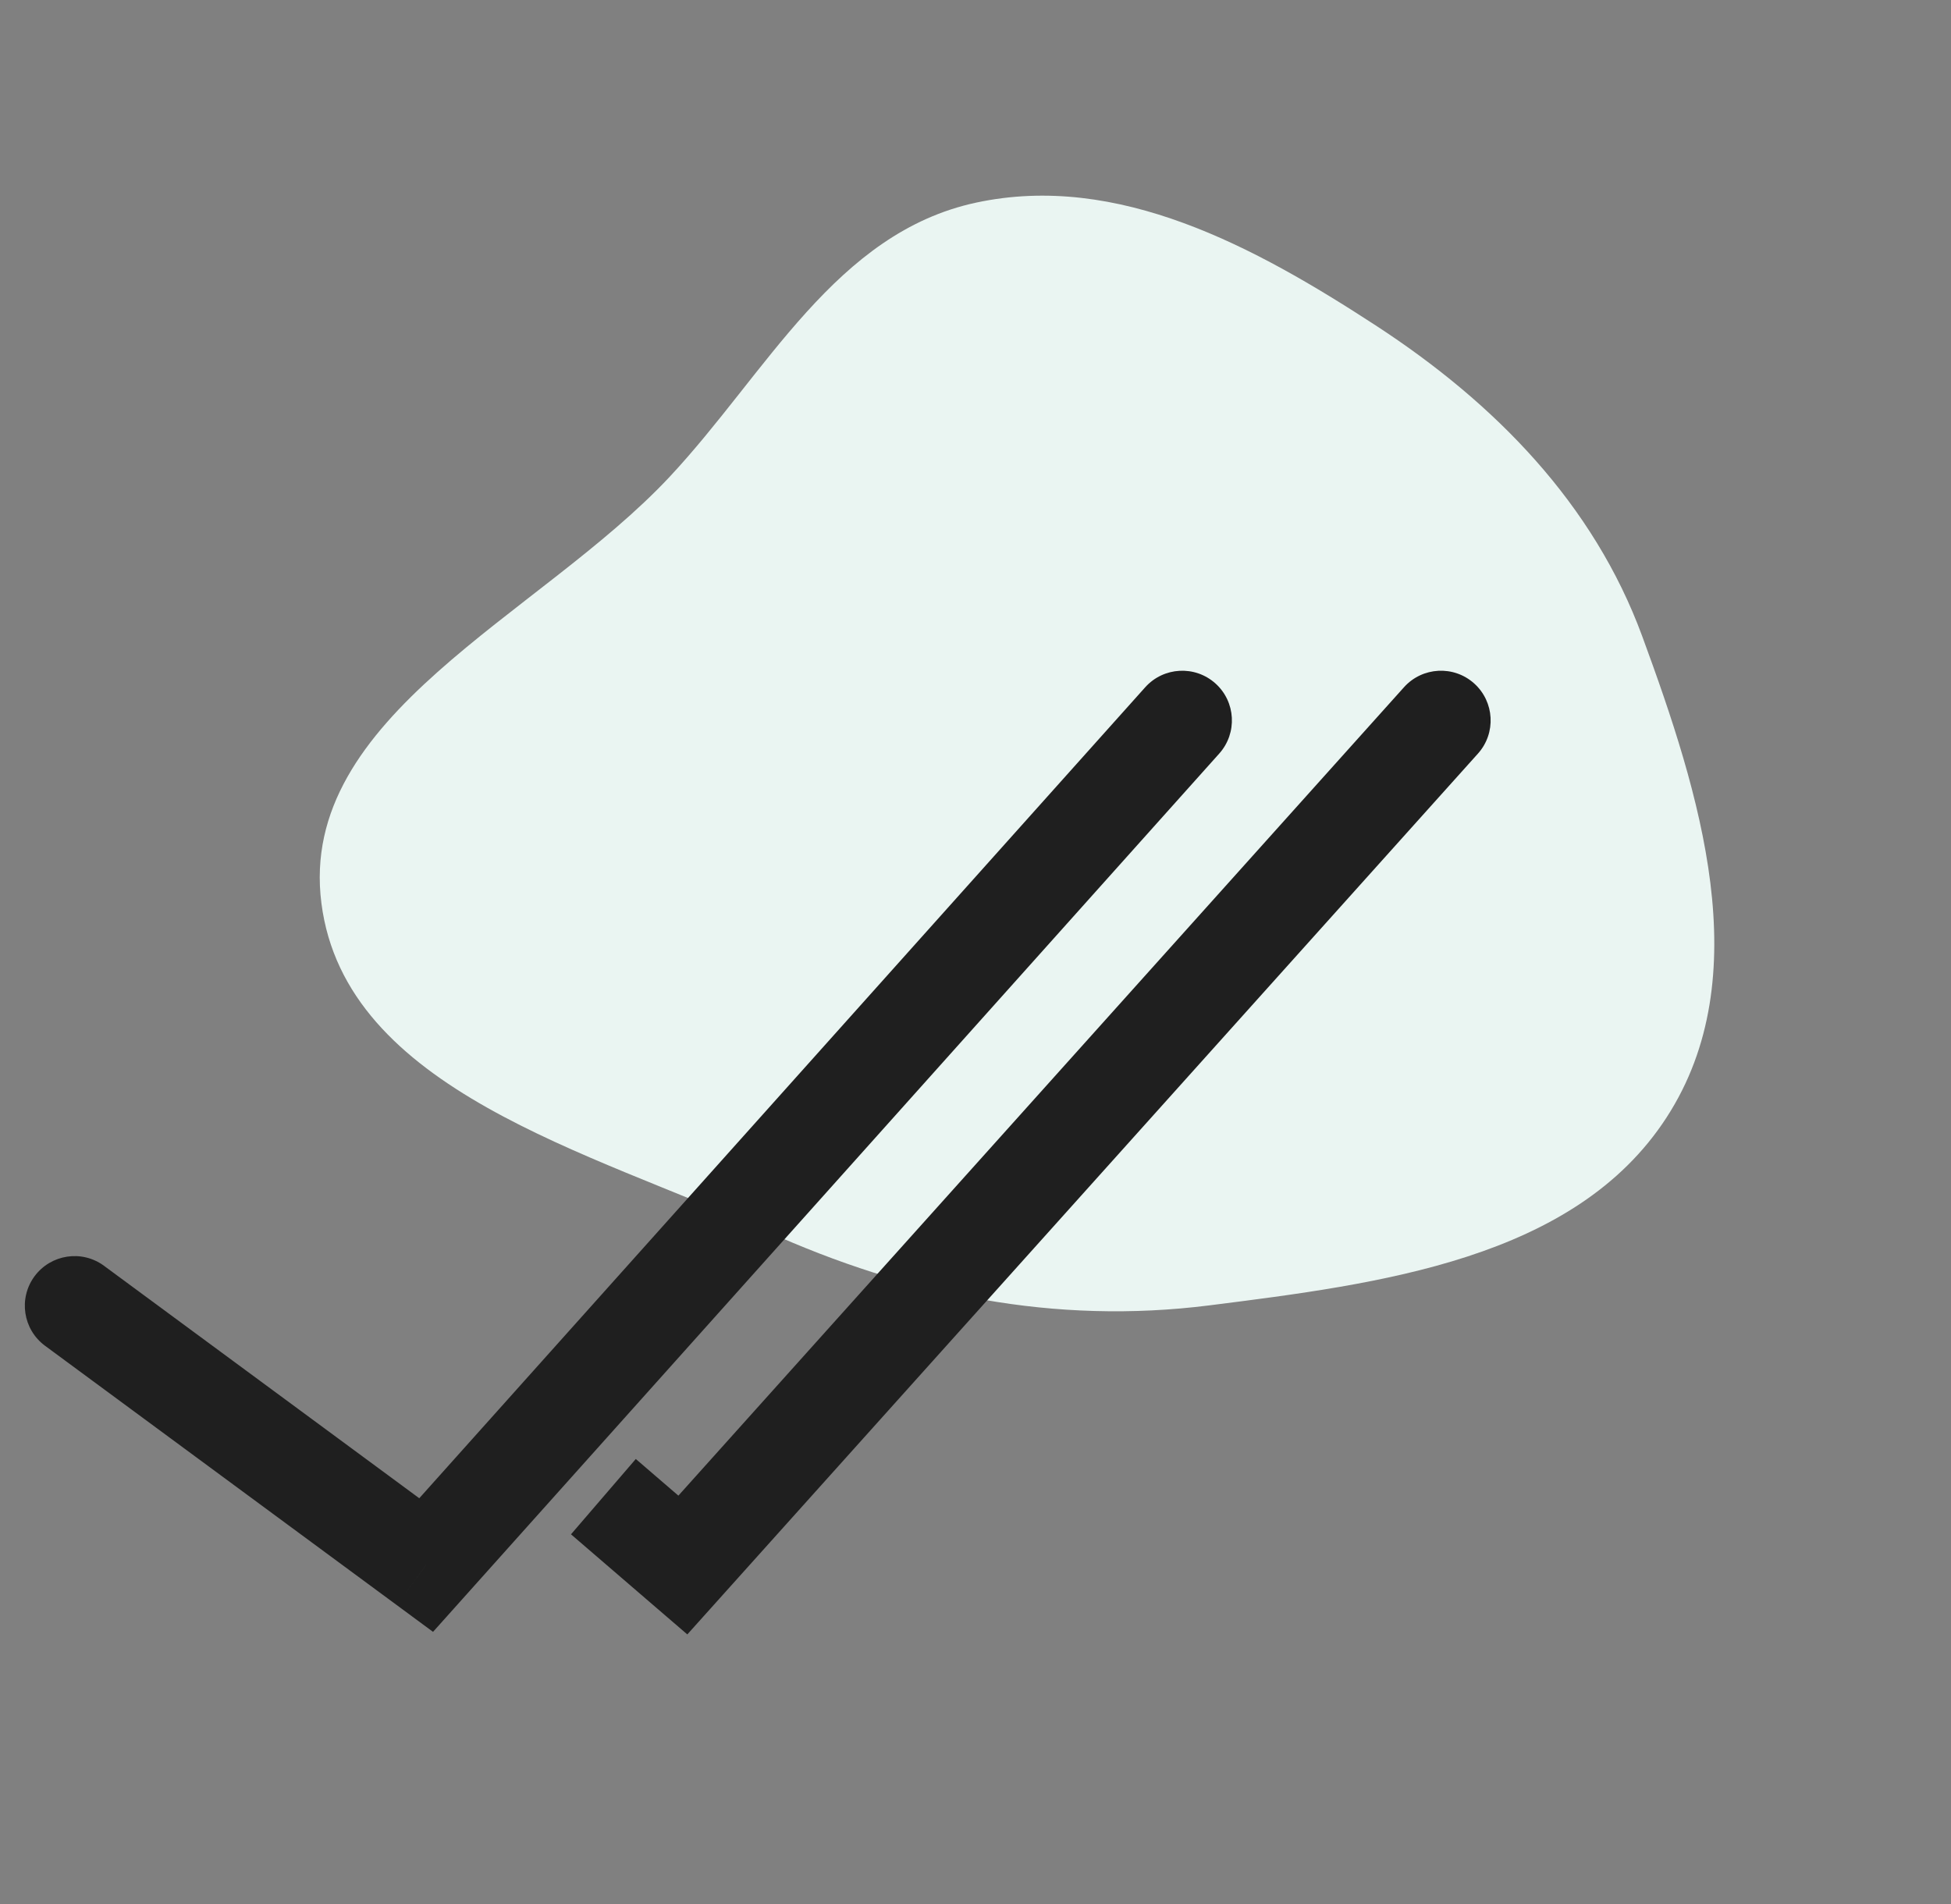
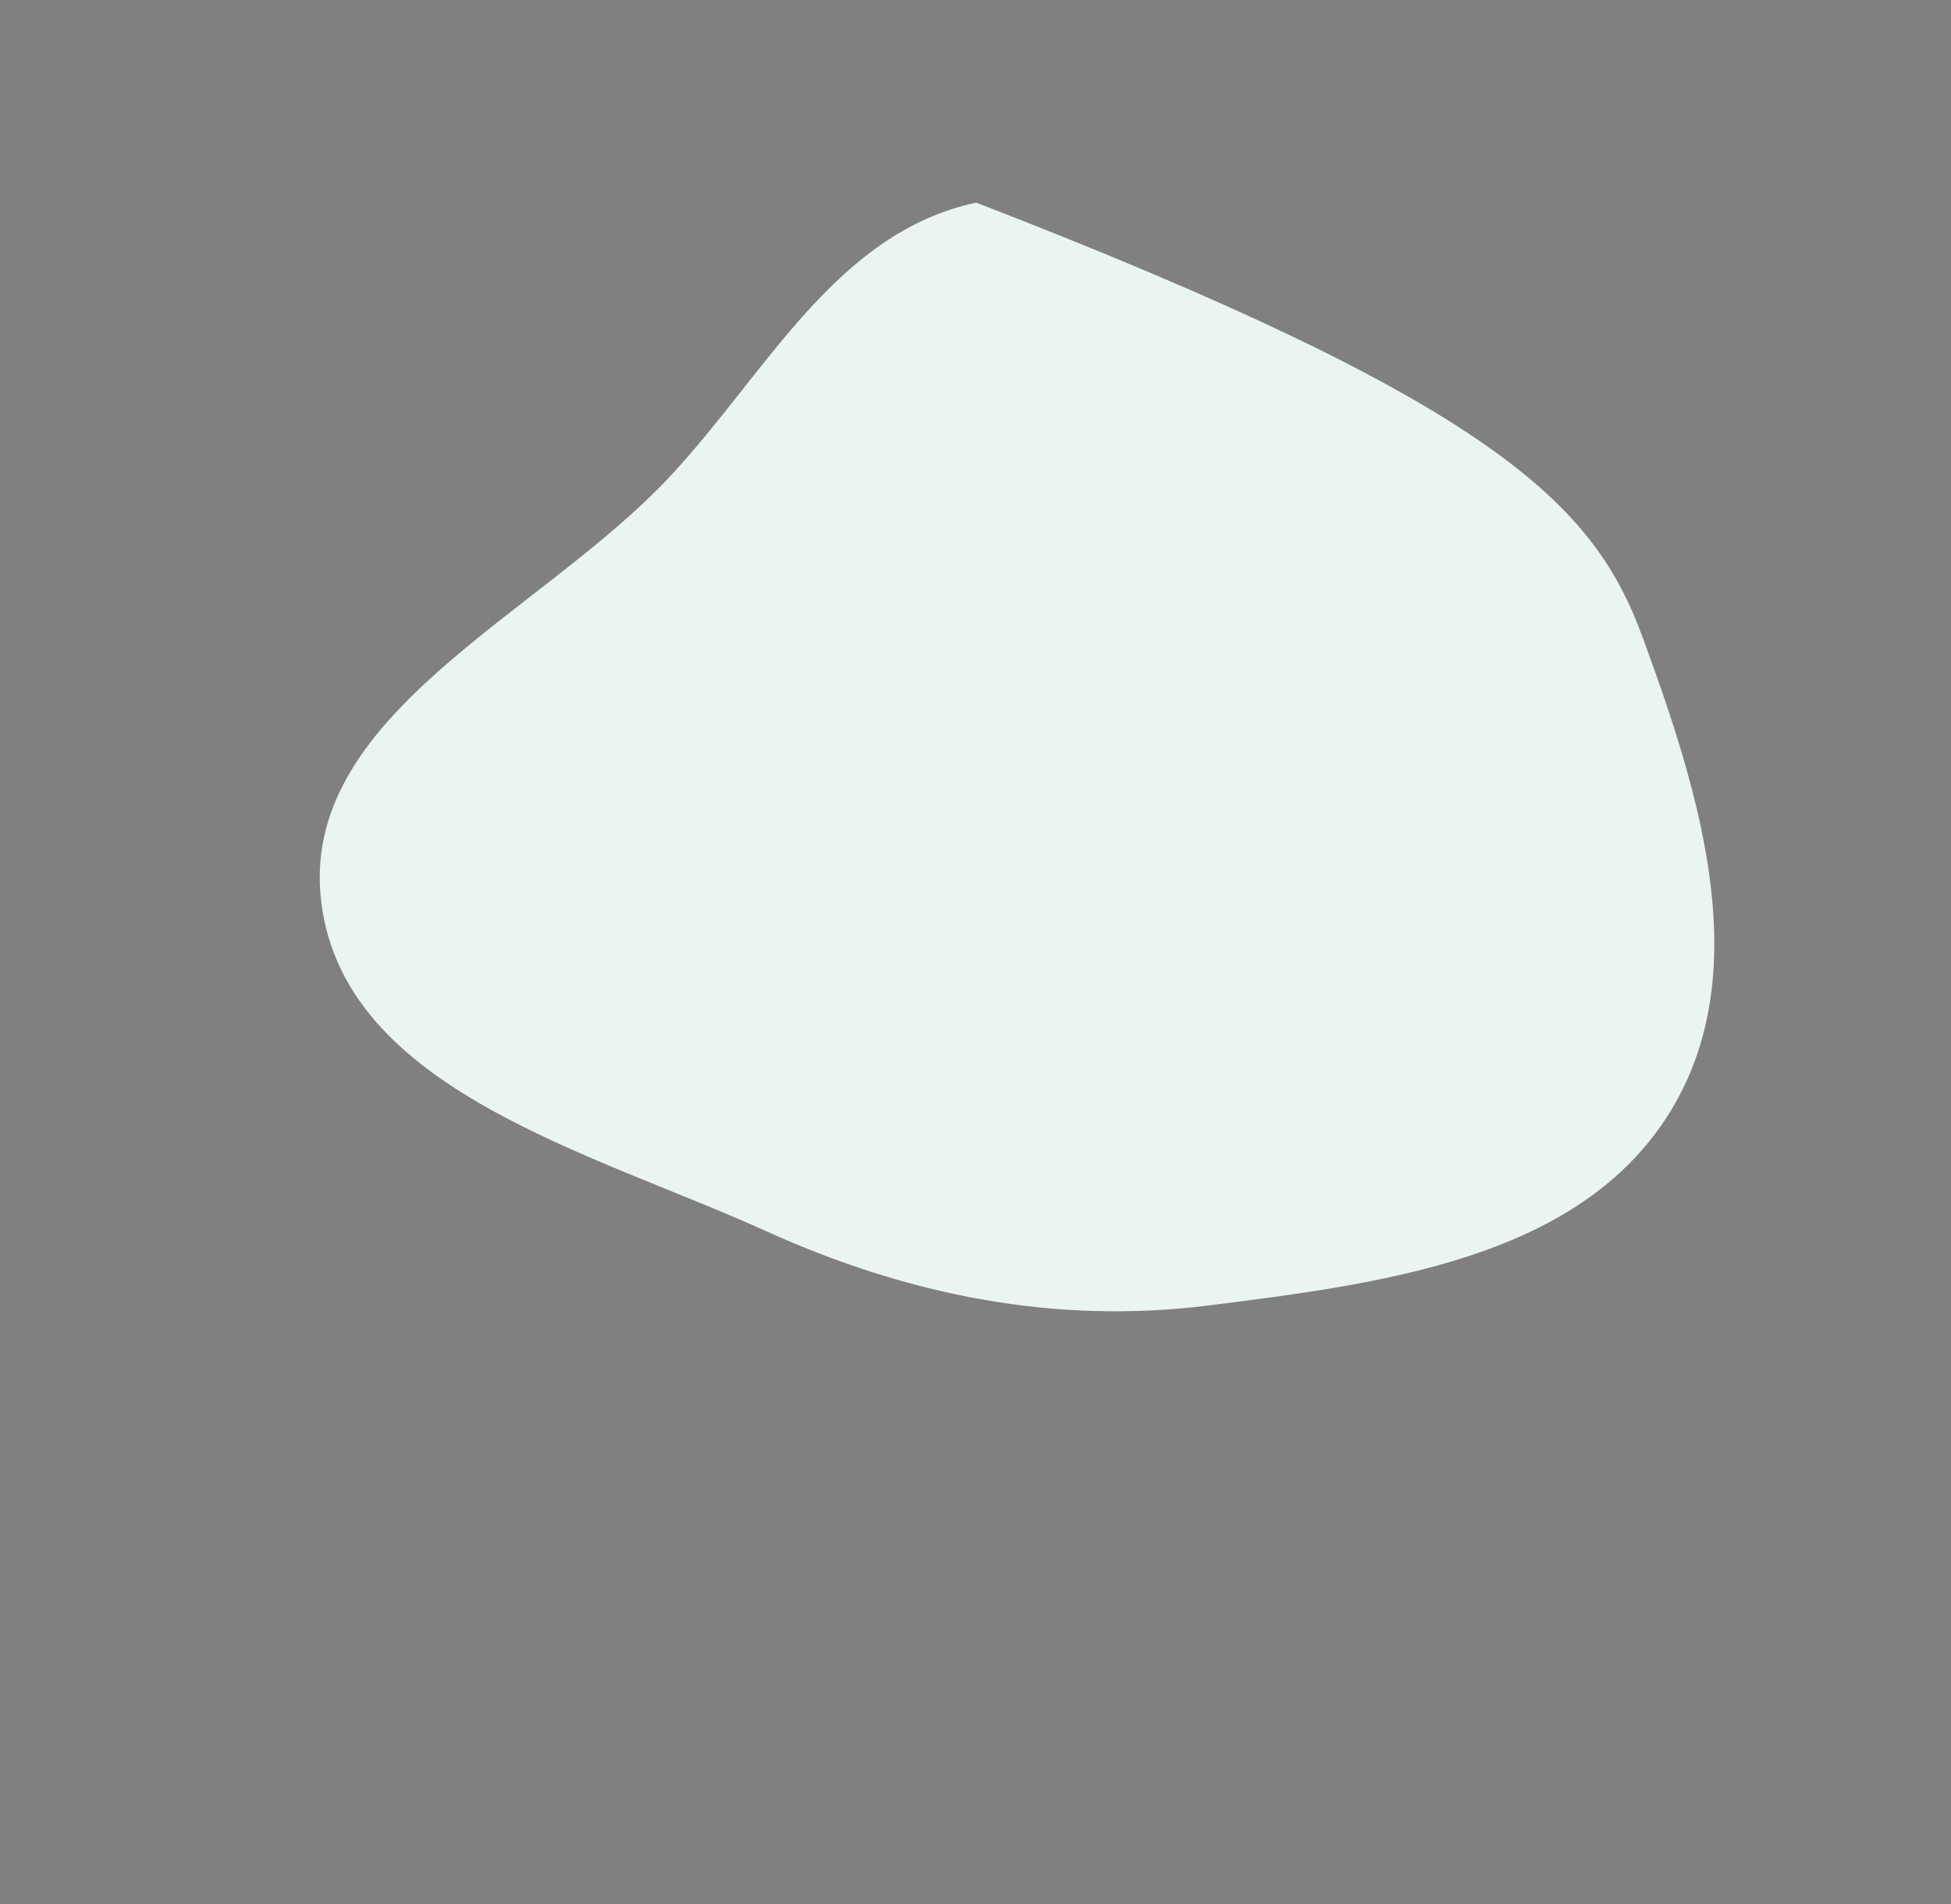
<svg xmlns="http://www.w3.org/2000/svg" width="42" height="41" viewBox="0 0 42 41" fill="none">
  <rect x="0" y="0" width="42" height="41" fill="#808080" stroke="none" />
-   <path fill-rule="evenodd" clip-rule="evenodd" d="M14.417 10.264C16.507 8.028 17.987 5.011 21.015 4.362C24.066 3.708 27.015 5.312 29.615 7.006C32.193 8.685 34.309 10.855 35.355 13.704C36.597 17.084 37.844 21.02 35.879 24.055C33.901 27.112 29.704 27.64 26.034 28.104C22.706 28.524 19.535 27.884 16.491 26.505C12.72 24.797 7.433 23.474 6.919 19.444C6.403 15.405 11.608 13.269 14.417 10.264Z" fill="#EAF5F2" />
+   <path fill-rule="evenodd" clip-rule="evenodd" d="M14.417 10.264C16.507 8.028 17.987 5.011 21.015 4.362C32.193 8.685 34.309 10.855 35.355 13.704C36.597 17.084 37.844 21.02 35.879 24.055C33.901 27.112 29.704 27.64 26.034 28.104C22.706 28.524 19.535 27.884 16.491 26.505C12.72 24.797 7.433 23.474 6.919 19.444C6.403 15.405 11.608 13.269 14.417 10.264Z" fill="#EAF5F2" />
  <g clip-path="url(#clip0_20102_1848)">
-     <path d="M2.239 27.252C1.764 26.901 1.094 27.003 0.743 27.478C0.393 27.954 0.494 28.623 0.97 28.974L2.239 27.252ZM9.174 33.694L8.539 34.555L9.322 35.133L9.971 34.408L9.174 33.694ZM26.247 16.224C26.641 15.783 26.604 15.107 26.164 14.713C25.724 14.319 25.047 14.357 24.653 14.797L26.247 16.224ZM14.7 33.694L14.002 34.505L14.796 35.188L15.496 34.408L14.7 33.694ZM31.816 16.225C32.211 15.785 32.174 15.109 31.735 14.714C31.295 14.319 30.619 14.356 30.224 14.796L31.816 16.225ZM14.498 32.109L13.687 31.411L12.292 33.033L13.103 33.731L14.498 32.109ZM0.97 28.974L8.539 34.555L9.808 32.833L2.239 27.252L0.97 28.974ZM9.971 34.408L18.109 25.316L26.247 16.224L24.653 14.797L8.377 32.981L9.971 34.408ZM15.496 34.408L31.816 16.225L30.224 14.796L13.904 32.98L15.496 34.408ZM13.103 33.731L14.002 34.505L15.398 32.883L14.498 32.109L13.103 33.731Z" fill="#1F1F1F" />
-   </g>
+     </g>
  <defs>
    <clipPath id="clip0_20102_1848">
-       <rect width="32.09" height="32.09" fill="white" transform="translate(0 8.022)" />
-     </clipPath>
+       </clipPath>
  </defs>
</svg>